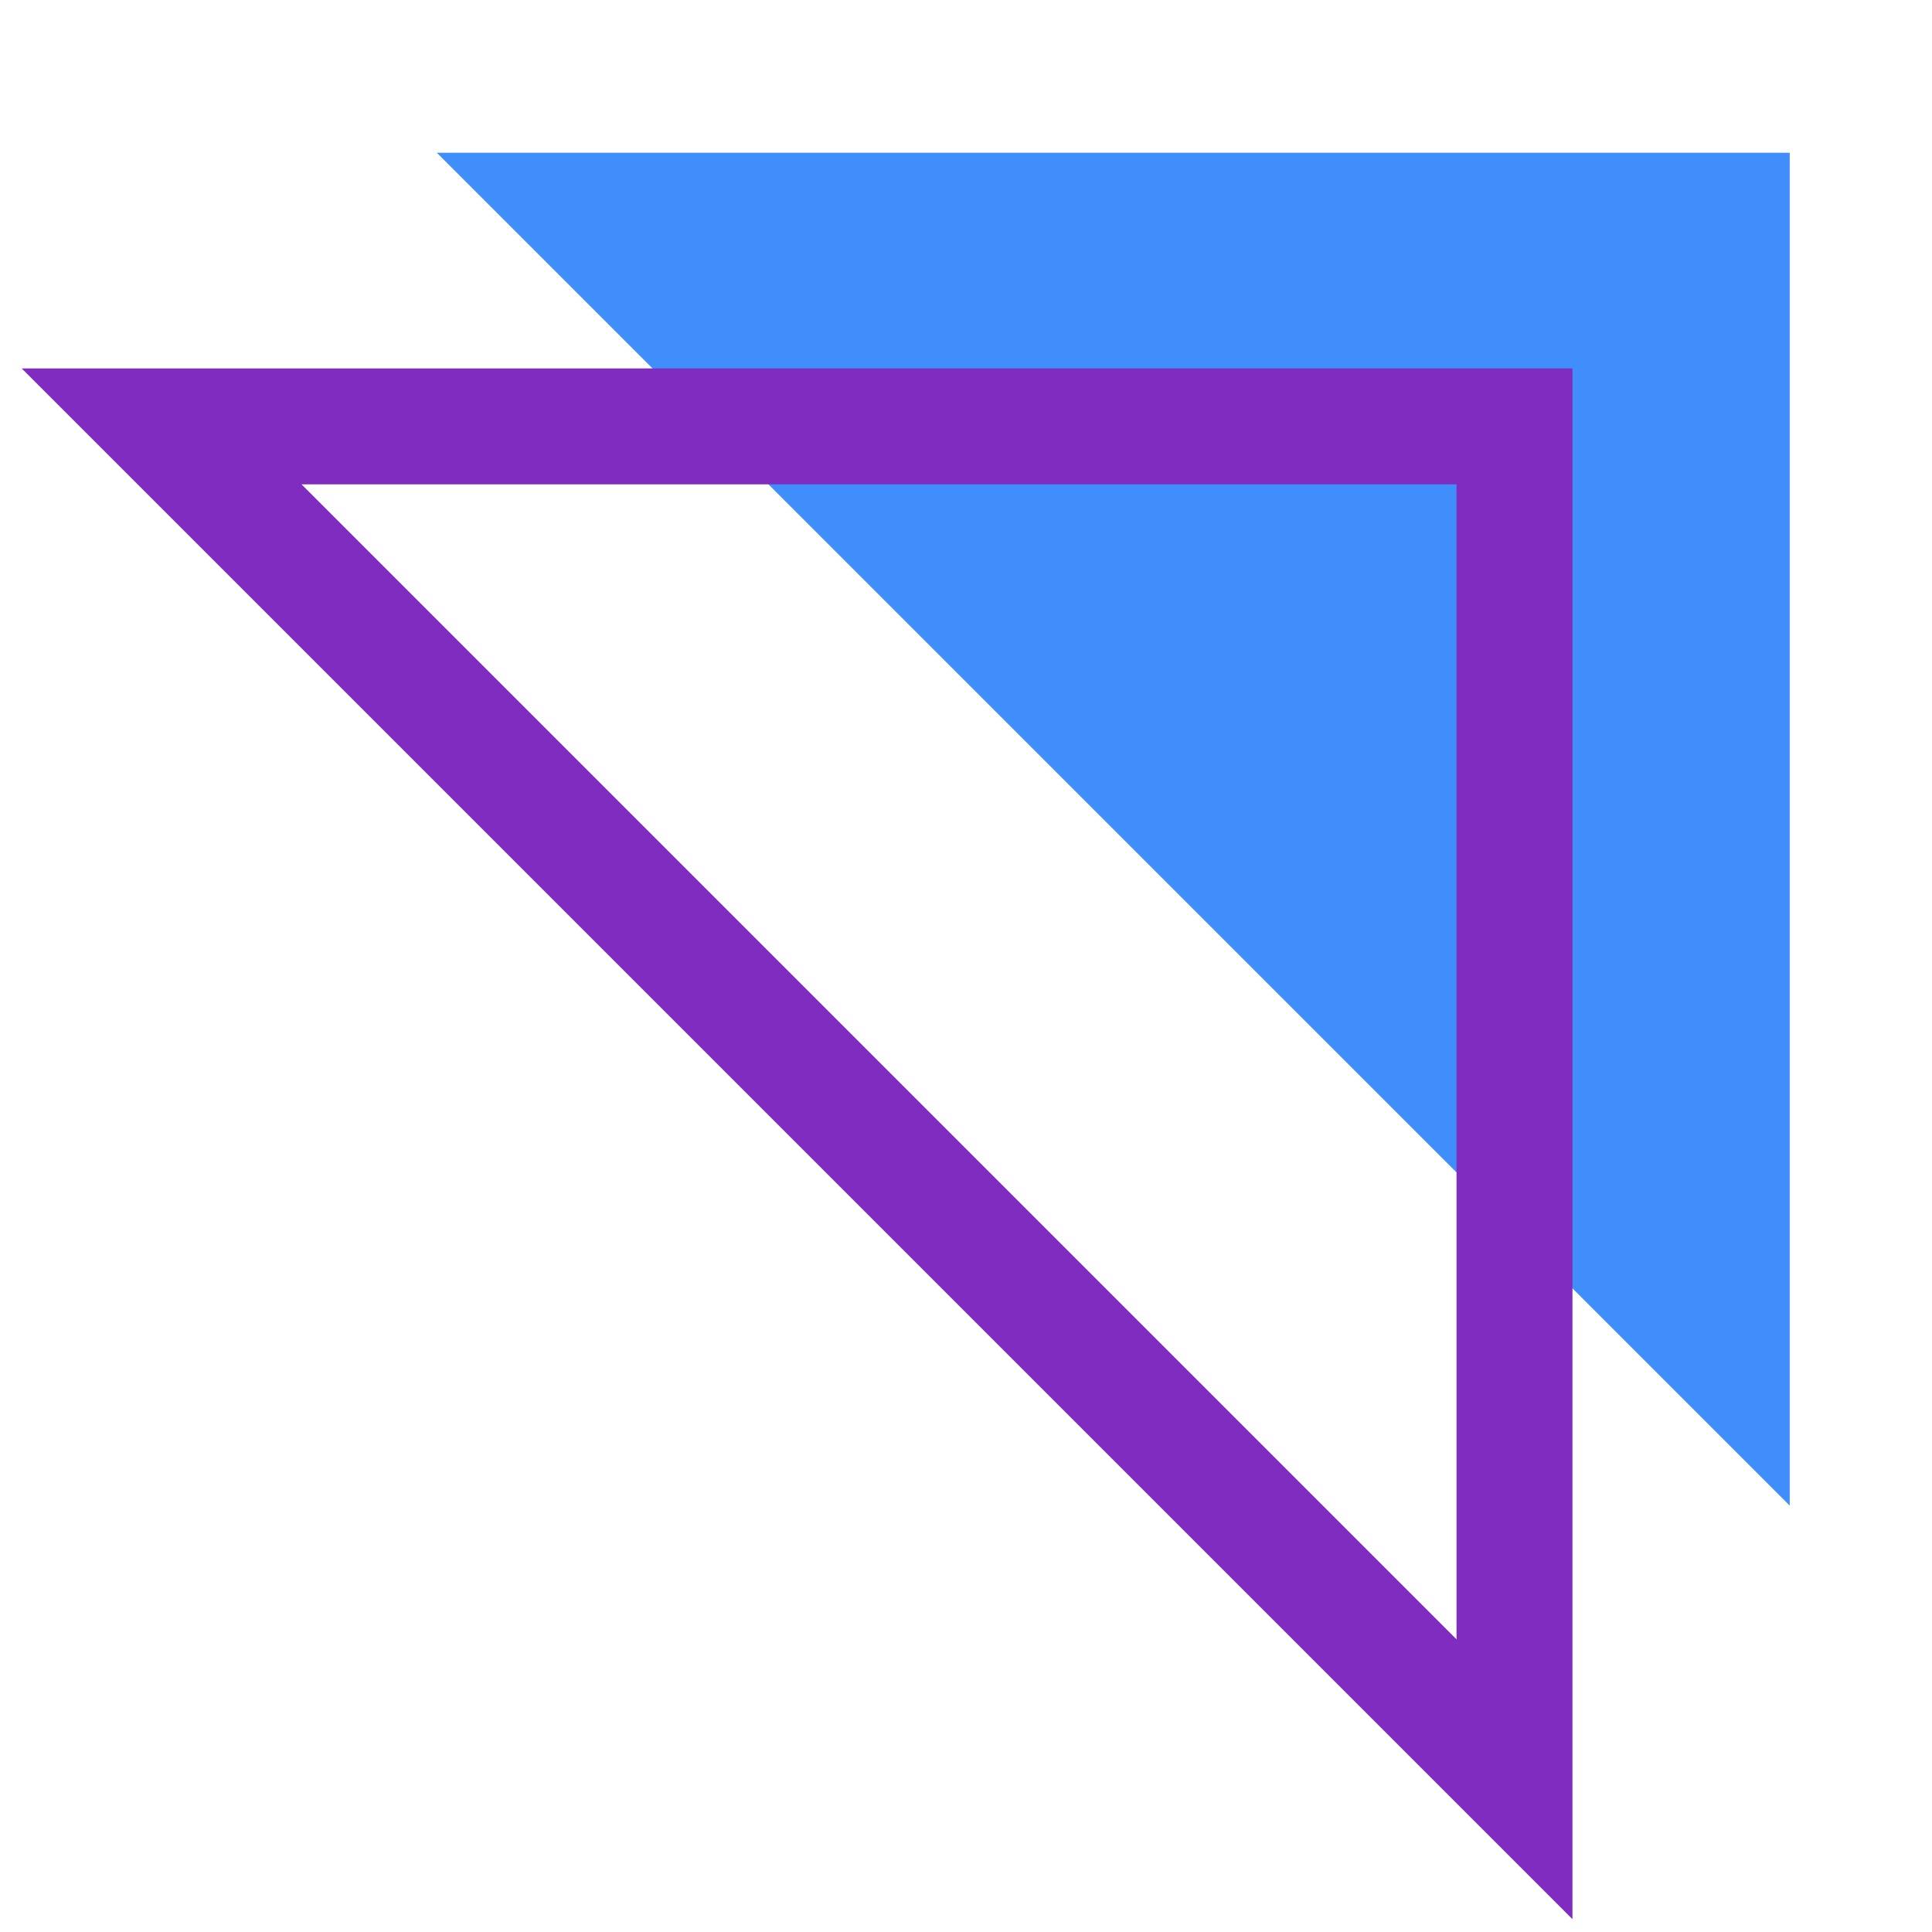
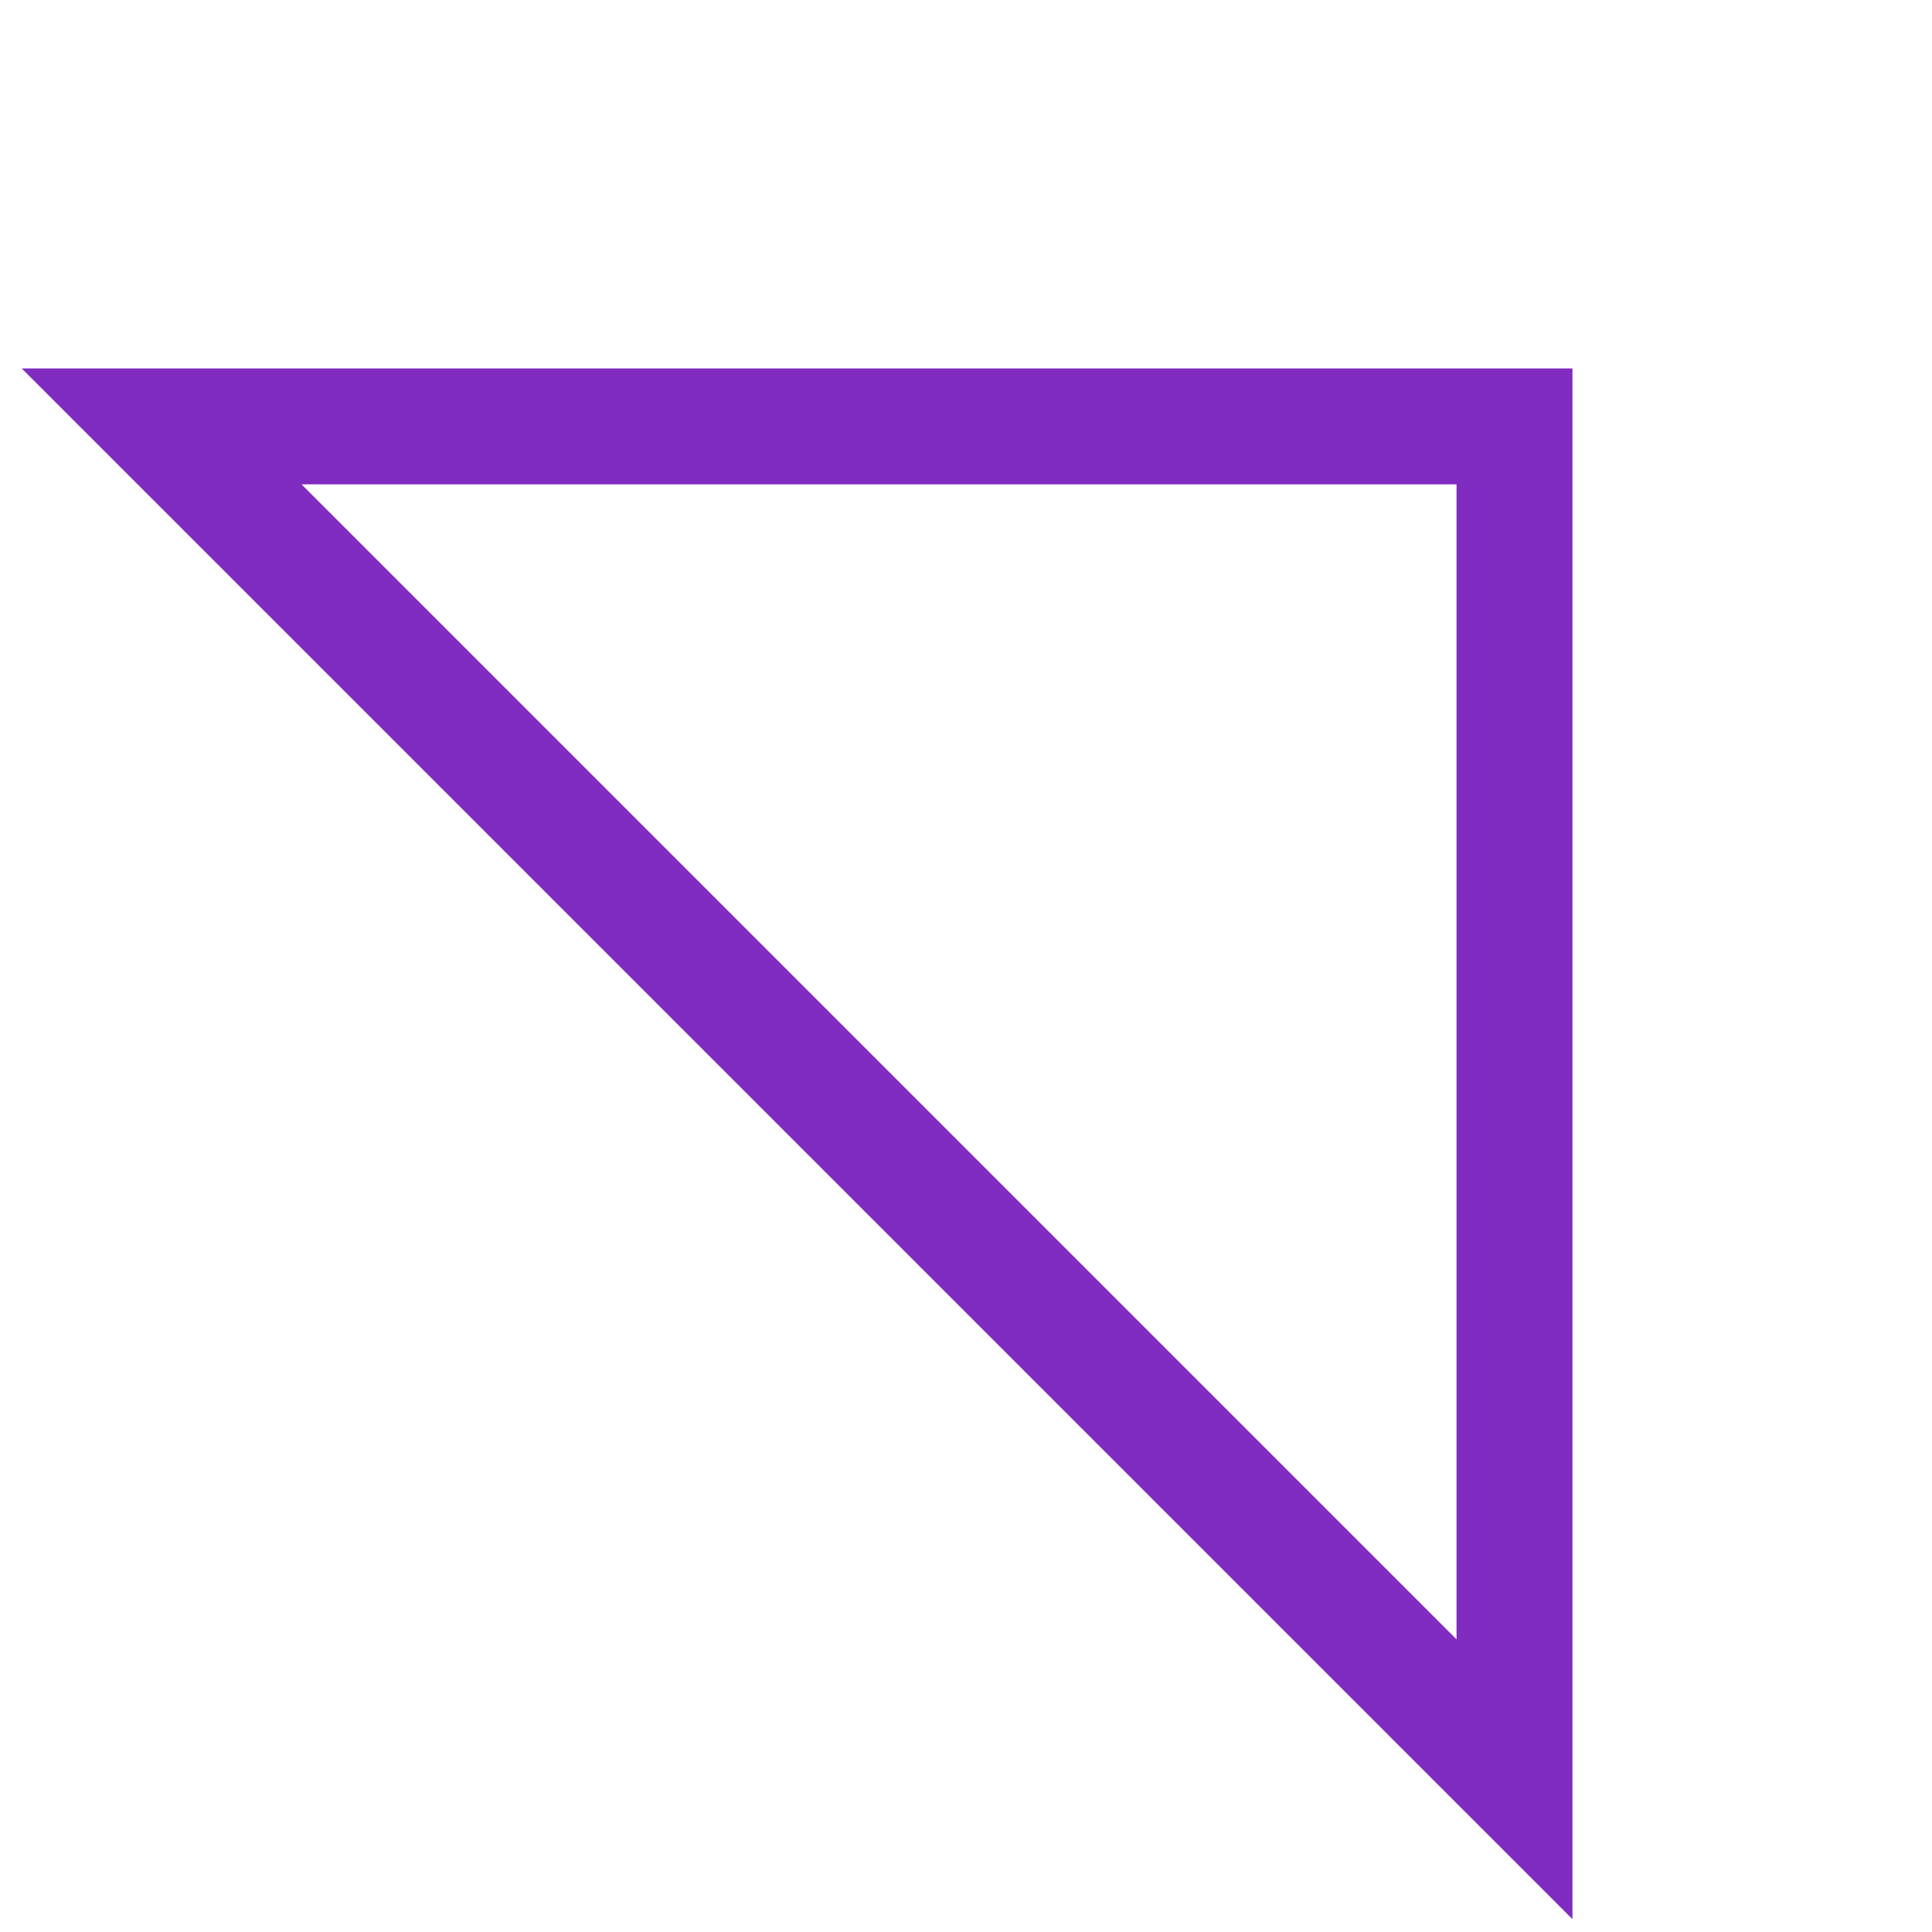
<svg xmlns="http://www.w3.org/2000/svg" width="50" height="50" viewBox="0 0 50 50" fill="none">
-   <path d="M11.305 3.953H46.318V38.965L11.305 3.953Z" fill="#3F8EFC" />
-   <path d="M4.183 11.035H39.195V46.047L4.183 11.035Z" stroke="#802CC0" stroke-width="3" stroke-miterlimit="10" />
+   <path d="M4.183 11.035H39.195V46.047Z" stroke="#802CC0" stroke-width="3" stroke-miterlimit="10" />
</svg>